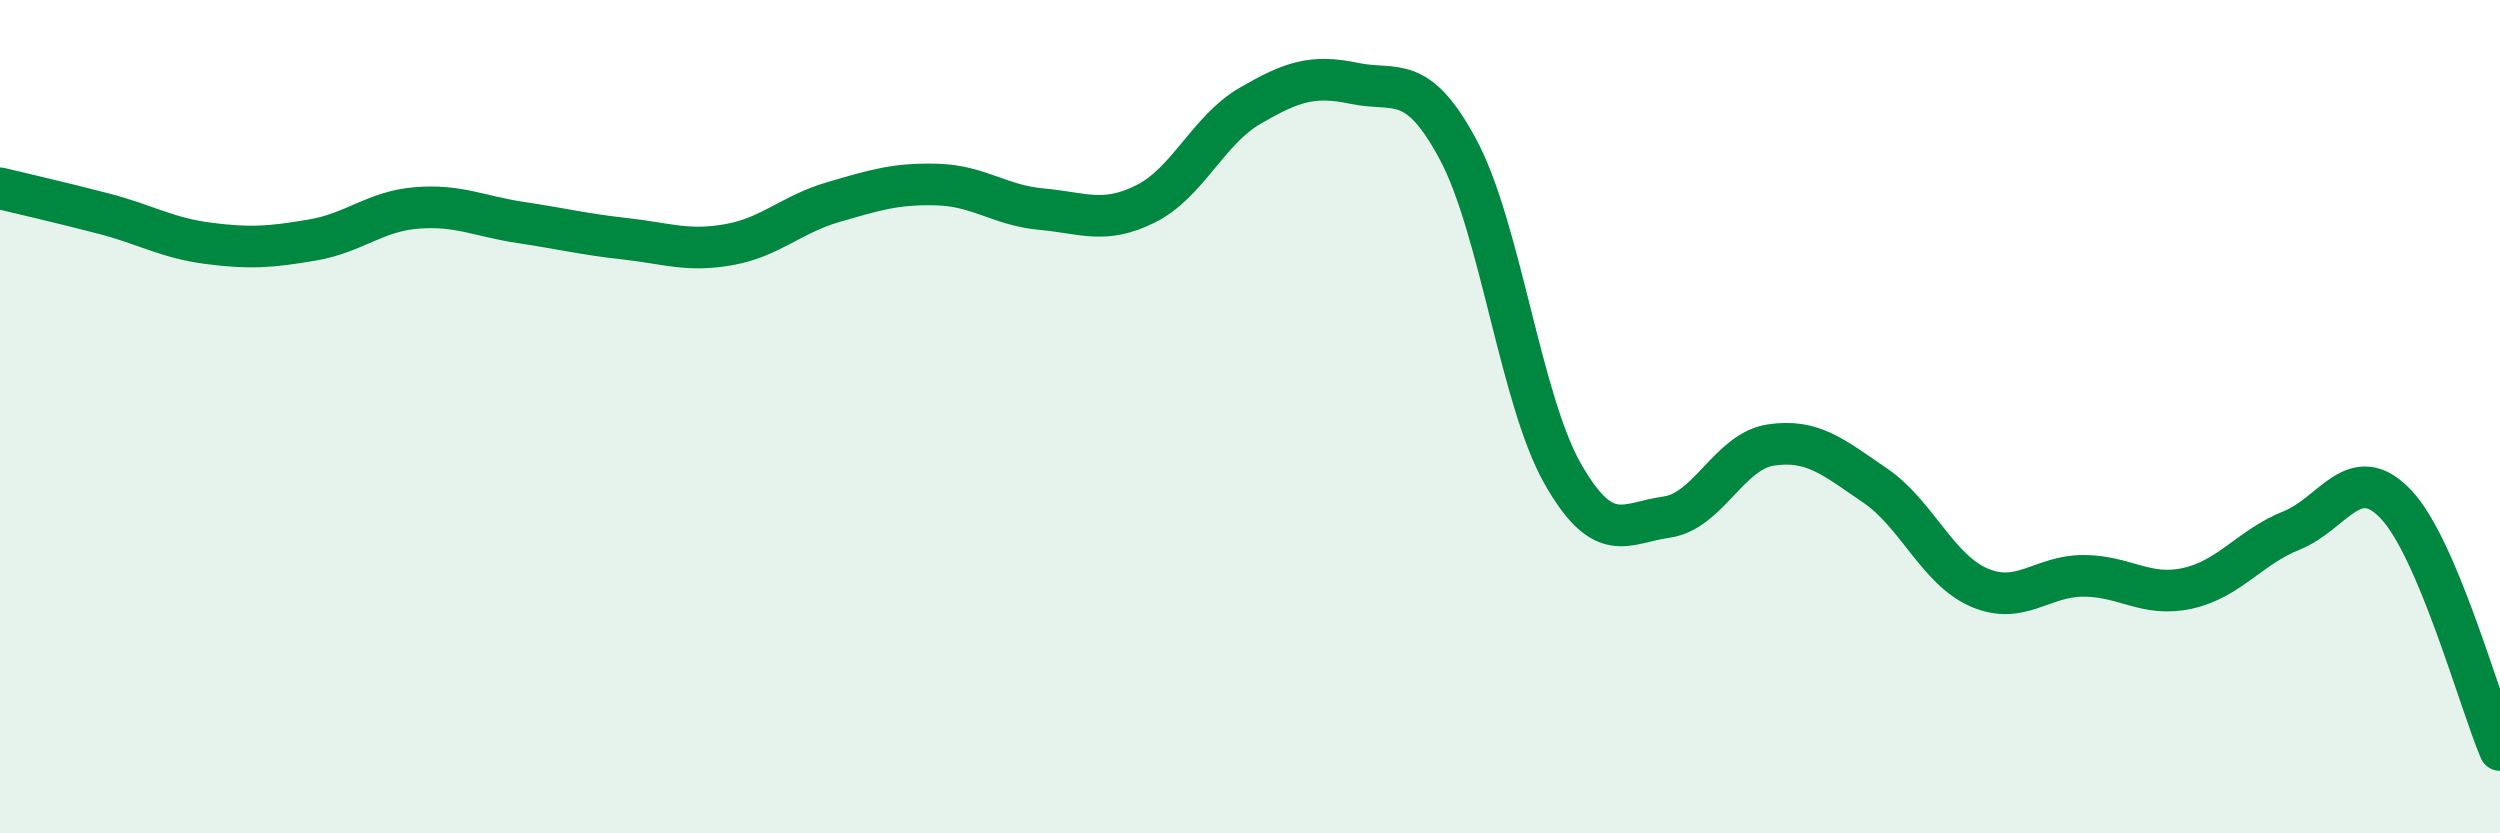
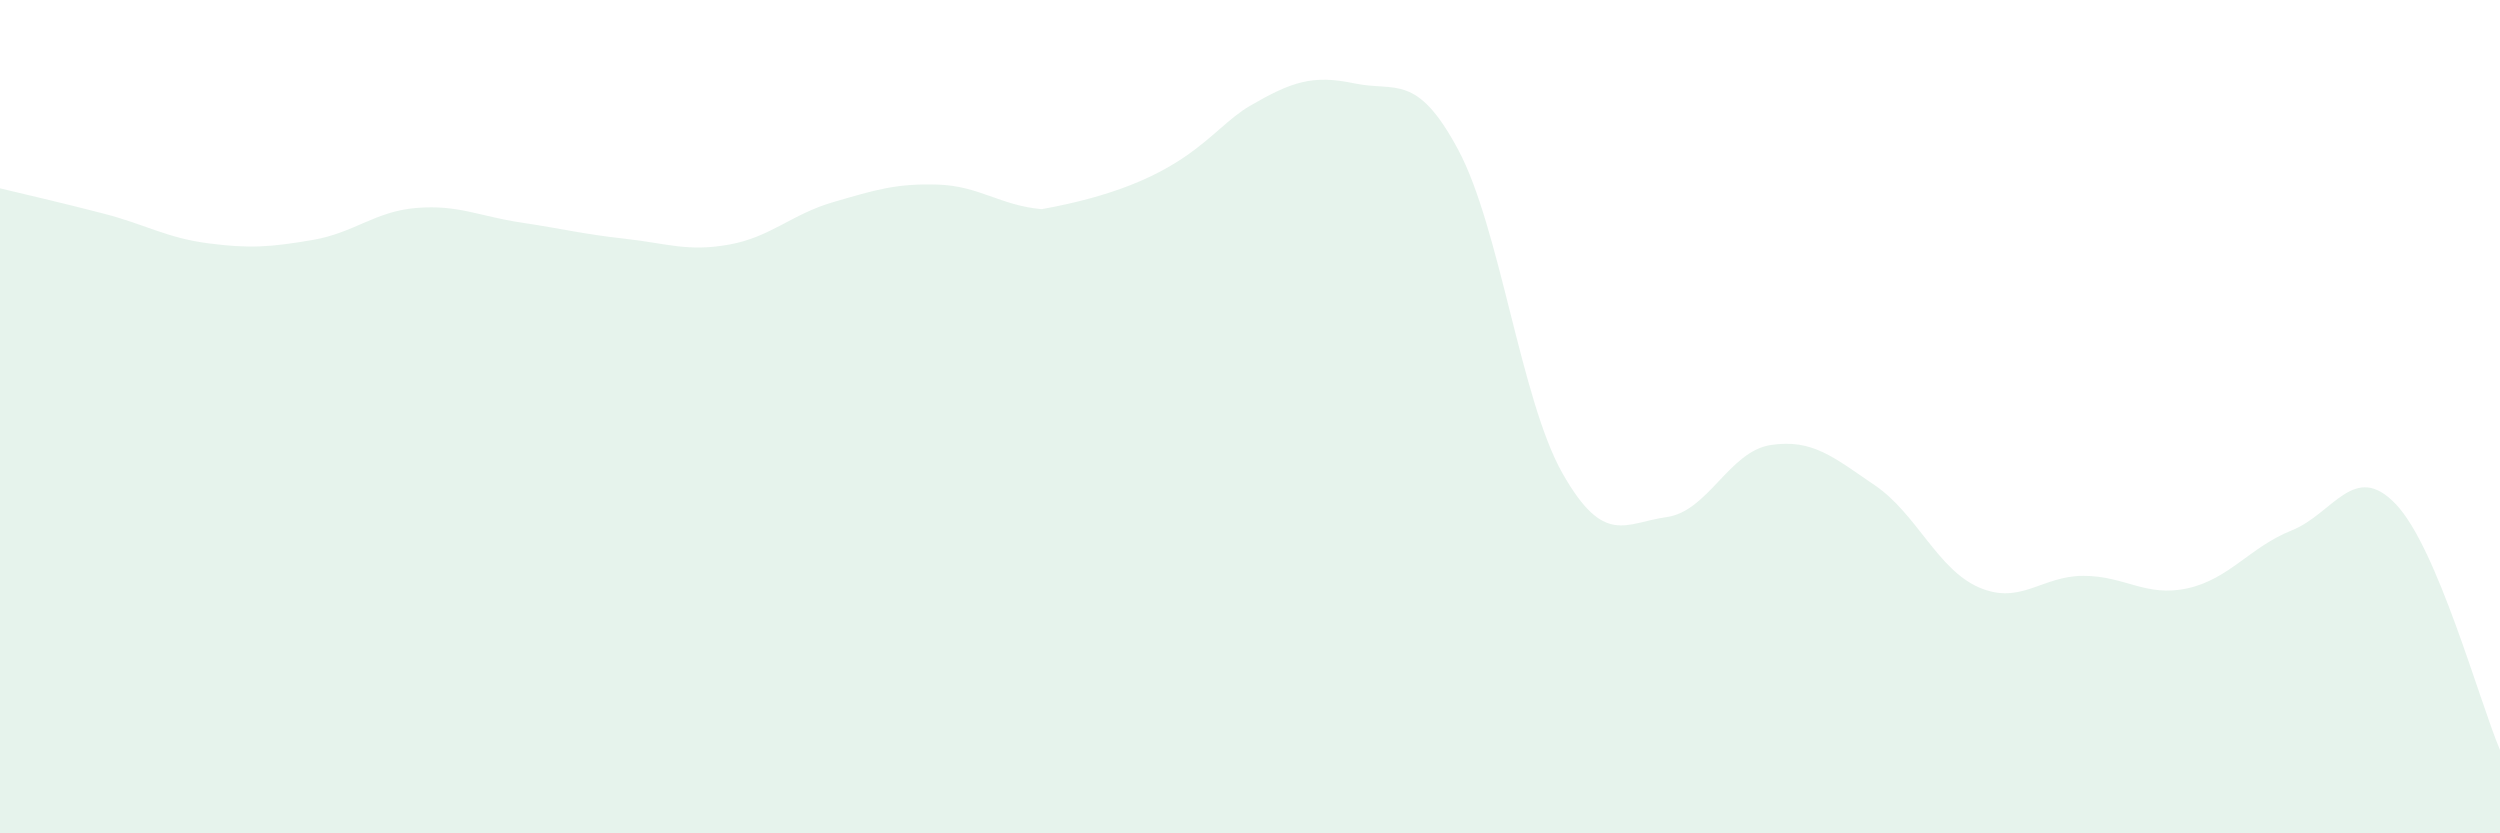
<svg xmlns="http://www.w3.org/2000/svg" width="60" height="20" viewBox="0 0 60 20">
-   <path d="M 0,4.52 C 0.5,4.64 1.5,4.87 2.5,5.13 C 3.5,5.39 4,5.71 5,5.84 C 6,5.97 6.5,5.93 7.5,5.76 C 8.5,5.59 9,5.07 10,4.99 C 11,4.91 11.5,5.19 12.5,5.34 C 13.5,5.49 14,5.62 15,5.73 C 16,5.84 16.5,6.05 17.5,5.87 C 18.5,5.69 19,5.14 20,4.85 C 21,4.56 21.5,4.4 22.5,4.43 C 23.5,4.46 24,4.93 25,5.02 C 26,5.11 26.5,5.39 27.5,4.89 C 28.5,4.39 29,3.12 30,2.54 C 31,1.96 31.5,1.79 32.5,2 C 33.5,2.21 34,1.73 35,3.6 C 36,5.47 36.5,9.6 37.5,11.36 C 38.5,13.12 39,12.55 40,12.41 C 41,12.27 41.5,10.83 42.5,10.68 C 43.5,10.53 44,10.97 45,11.65 C 46,12.33 46.5,13.67 47.5,14.1 C 48.5,14.53 49,13.82 50,13.82 C 51,13.82 51.5,14.34 52.5,14.12 C 53.5,13.9 54,13.13 55,12.73 C 56,12.33 56.5,11.05 57.5,12.1 C 58.5,13.15 59.5,16.82 60,18L60 20L0 20Z" fill="#008740" opacity="0.1" stroke-linecap="round" stroke-linejoin="round" />
-   <path d="M 0,4.52 C 0.5,4.64 1.5,4.87 2.5,5.13 C 3.5,5.39 4,5.71 5,5.84 C 6,5.97 6.5,5.93 7.5,5.76 C 8.5,5.59 9,5.07 10,4.99 C 11,4.91 11.5,5.19 12.5,5.34 C 13.5,5.49 14,5.62 15,5.73 C 16,5.84 16.5,6.05 17.5,5.87 C 18.5,5.69 19,5.14 20,4.85 C 21,4.56 21.5,4.4 22.5,4.43 C 23.5,4.46 24,4.93 25,5.02 C 26,5.11 26.5,5.39 27.5,4.89 C 28.5,4.39 29,3.12 30,2.54 C 31,1.96 31.5,1.79 32.5,2 C 33.5,2.21 34,1.73 35,3.6 C 36,5.47 36.5,9.6 37.5,11.36 C 38.5,13.12 39,12.55 40,12.41 C 41,12.27 41.5,10.83 42.5,10.68 C 43.5,10.53 44,10.97 45,11.65 C 46,12.33 46.5,13.67 47.5,14.1 C 48.5,14.53 49,13.82 50,13.82 C 51,13.82 51.5,14.34 52.5,14.12 C 53.5,13.9 54,13.13 55,12.73 C 56,12.33 56.5,11.05 57.5,12.1 C 58.5,13.15 59.5,16.82 60,18" stroke="#008740" stroke-width="1" fill="none" stroke-linecap="round" stroke-linejoin="round" />
+   <path d="M 0,4.52 C 0.5,4.64 1.5,4.87 2.5,5.13 C 3.5,5.39 4,5.71 5,5.84 C 6,5.97 6.5,5.93 7.5,5.76 C 8.5,5.59 9,5.07 10,4.99 C 11,4.91 11.5,5.19 12.5,5.34 C 13.5,5.49 14,5.62 15,5.73 C 16,5.84 16.5,6.05 17.5,5.87 C 18.5,5.69 19,5.14 20,4.85 C 21,4.56 21.5,4.4 22.5,4.43 C 23.5,4.46 24,4.93 25,5.02 C 28.5,4.39 29,3.12 30,2.54 C 31,1.96 31.5,1.79 32.5,2 C 33.5,2.21 34,1.73 35,3.6 C 36,5.47 36.5,9.6 37.5,11.36 C 38.5,13.12 39,12.55 40,12.41 C 41,12.27 41.5,10.83 42.5,10.68 C 43.5,10.53 44,10.97 45,11.65 C 46,12.33 46.5,13.67 47.5,14.1 C 48.5,14.53 49,13.82 50,13.82 C 51,13.82 51.5,14.34 52.5,14.12 C 53.5,13.9 54,13.13 55,12.73 C 56,12.33 56.5,11.05 57.5,12.1 C 58.5,13.15 59.5,16.82 60,18L60 20L0 20Z" fill="#008740" opacity="0.1" stroke-linecap="round" stroke-linejoin="round" />
</svg>